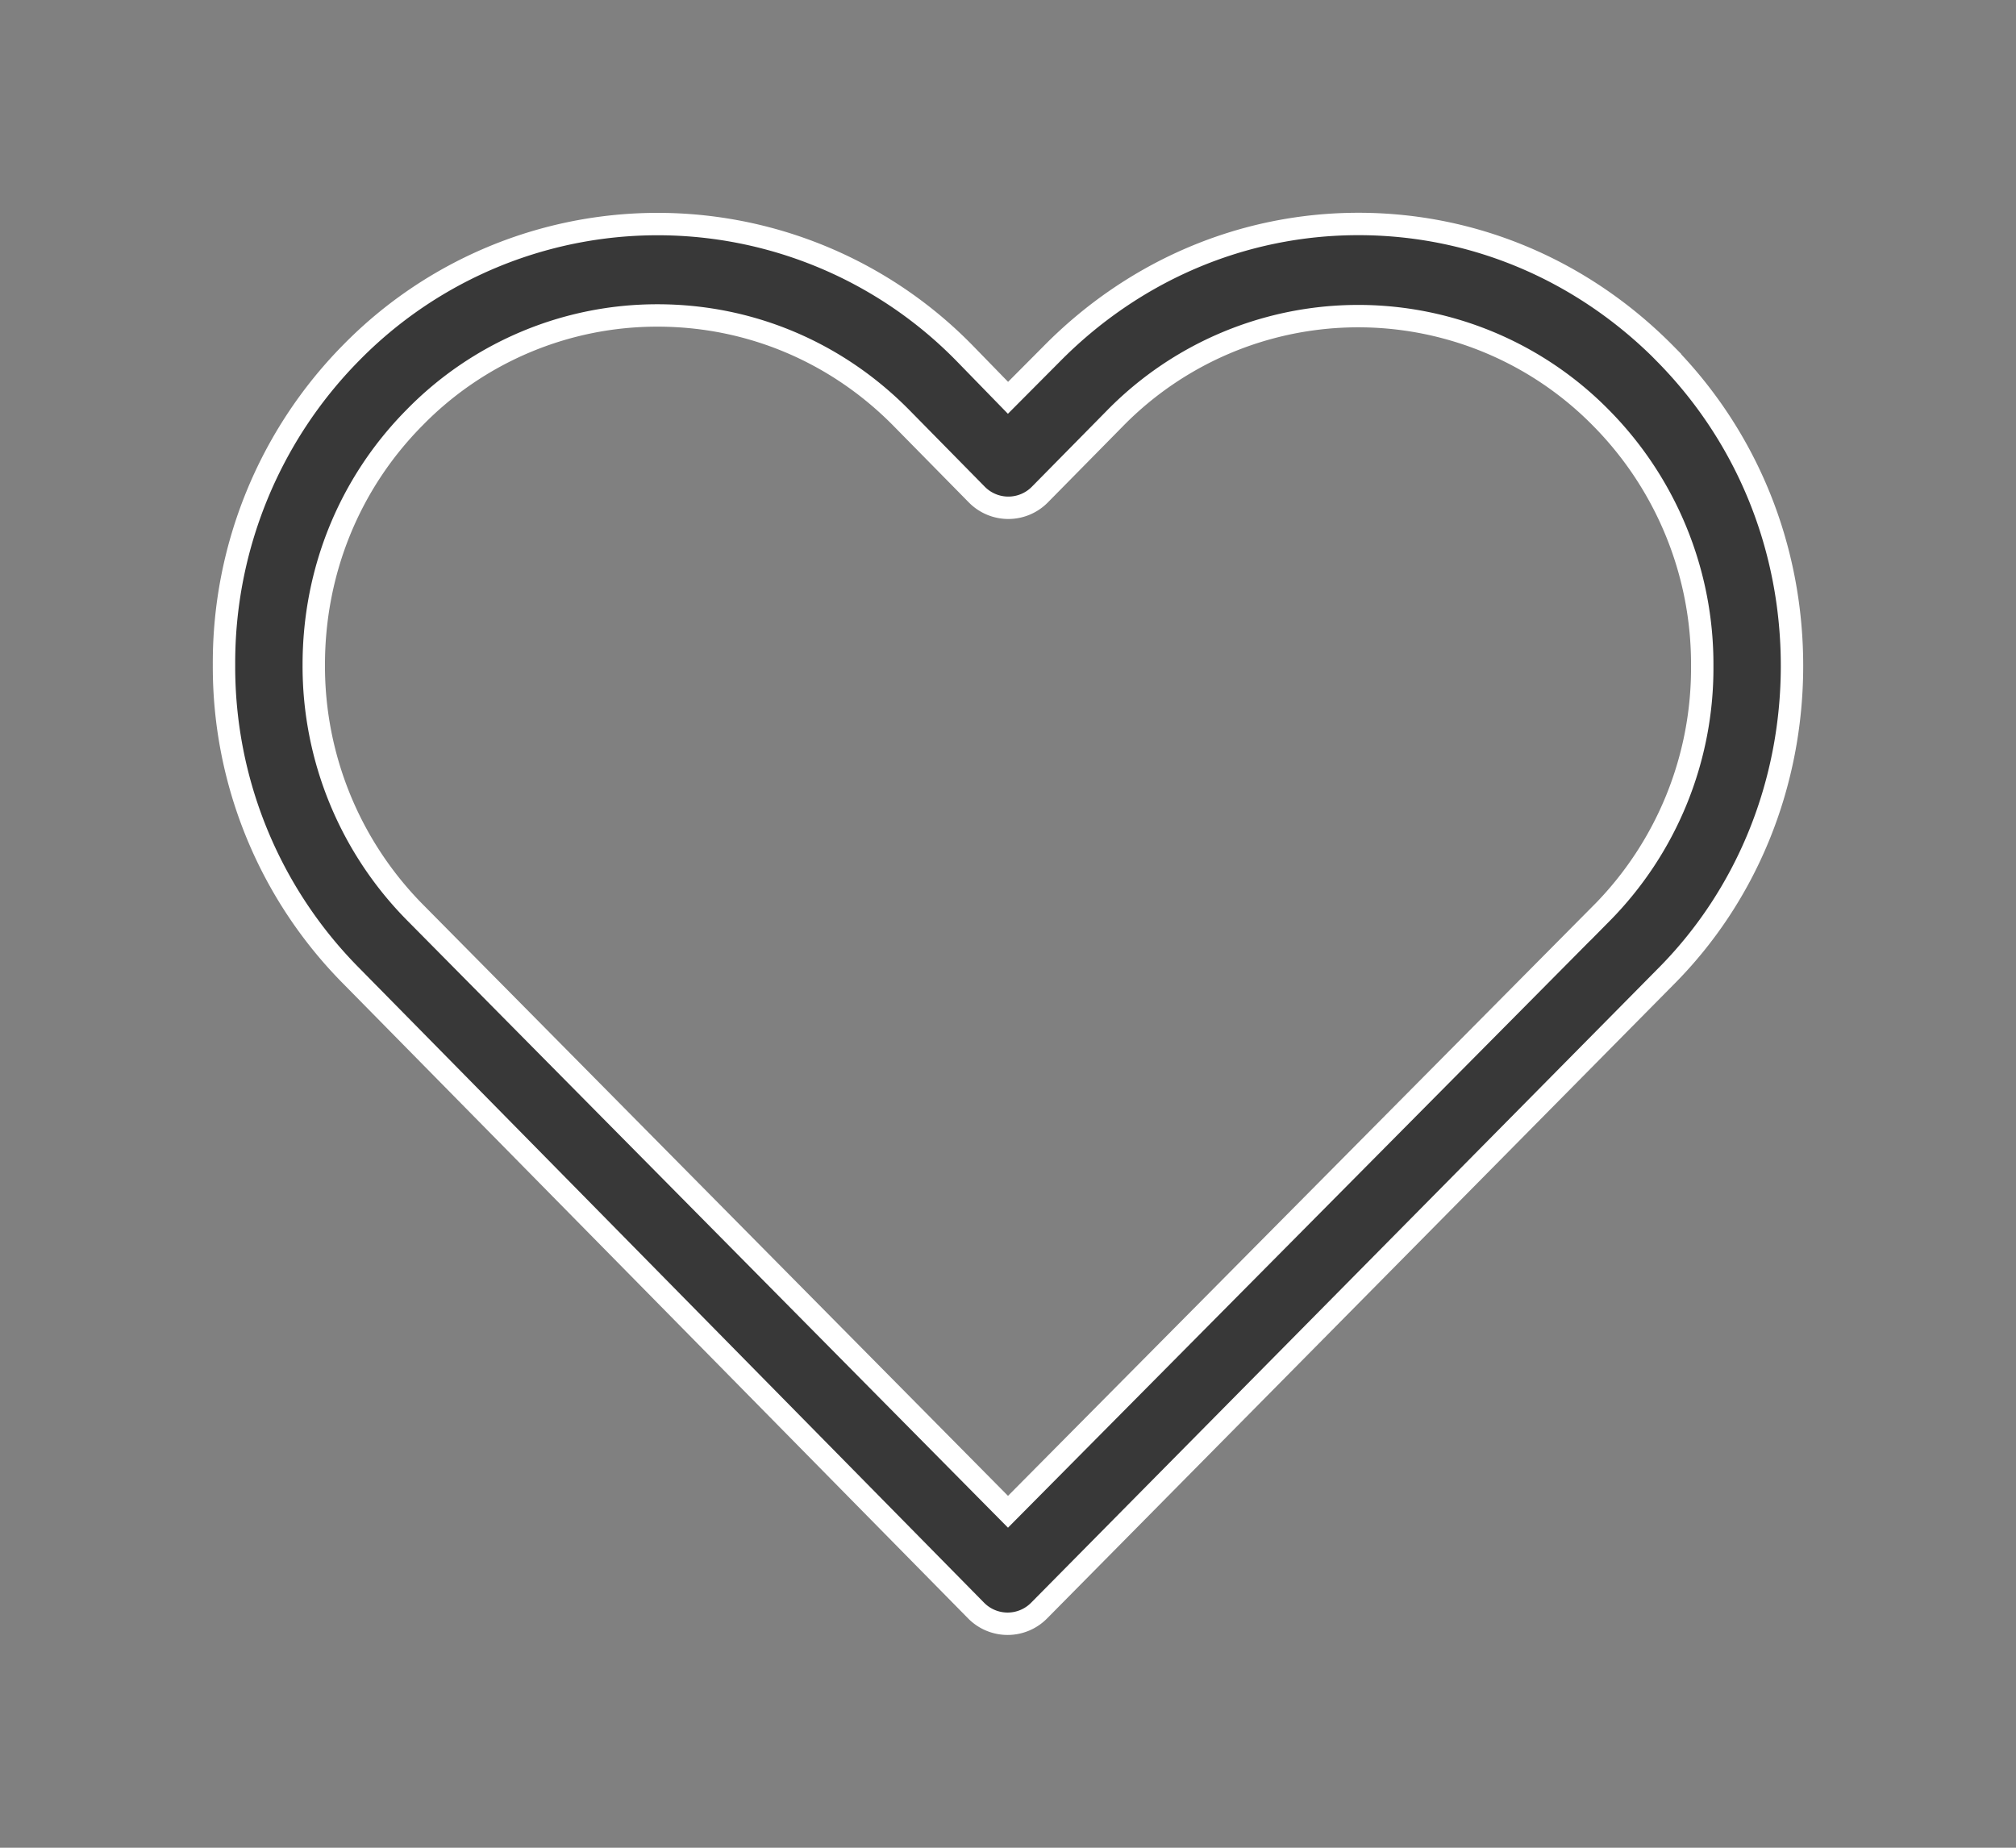
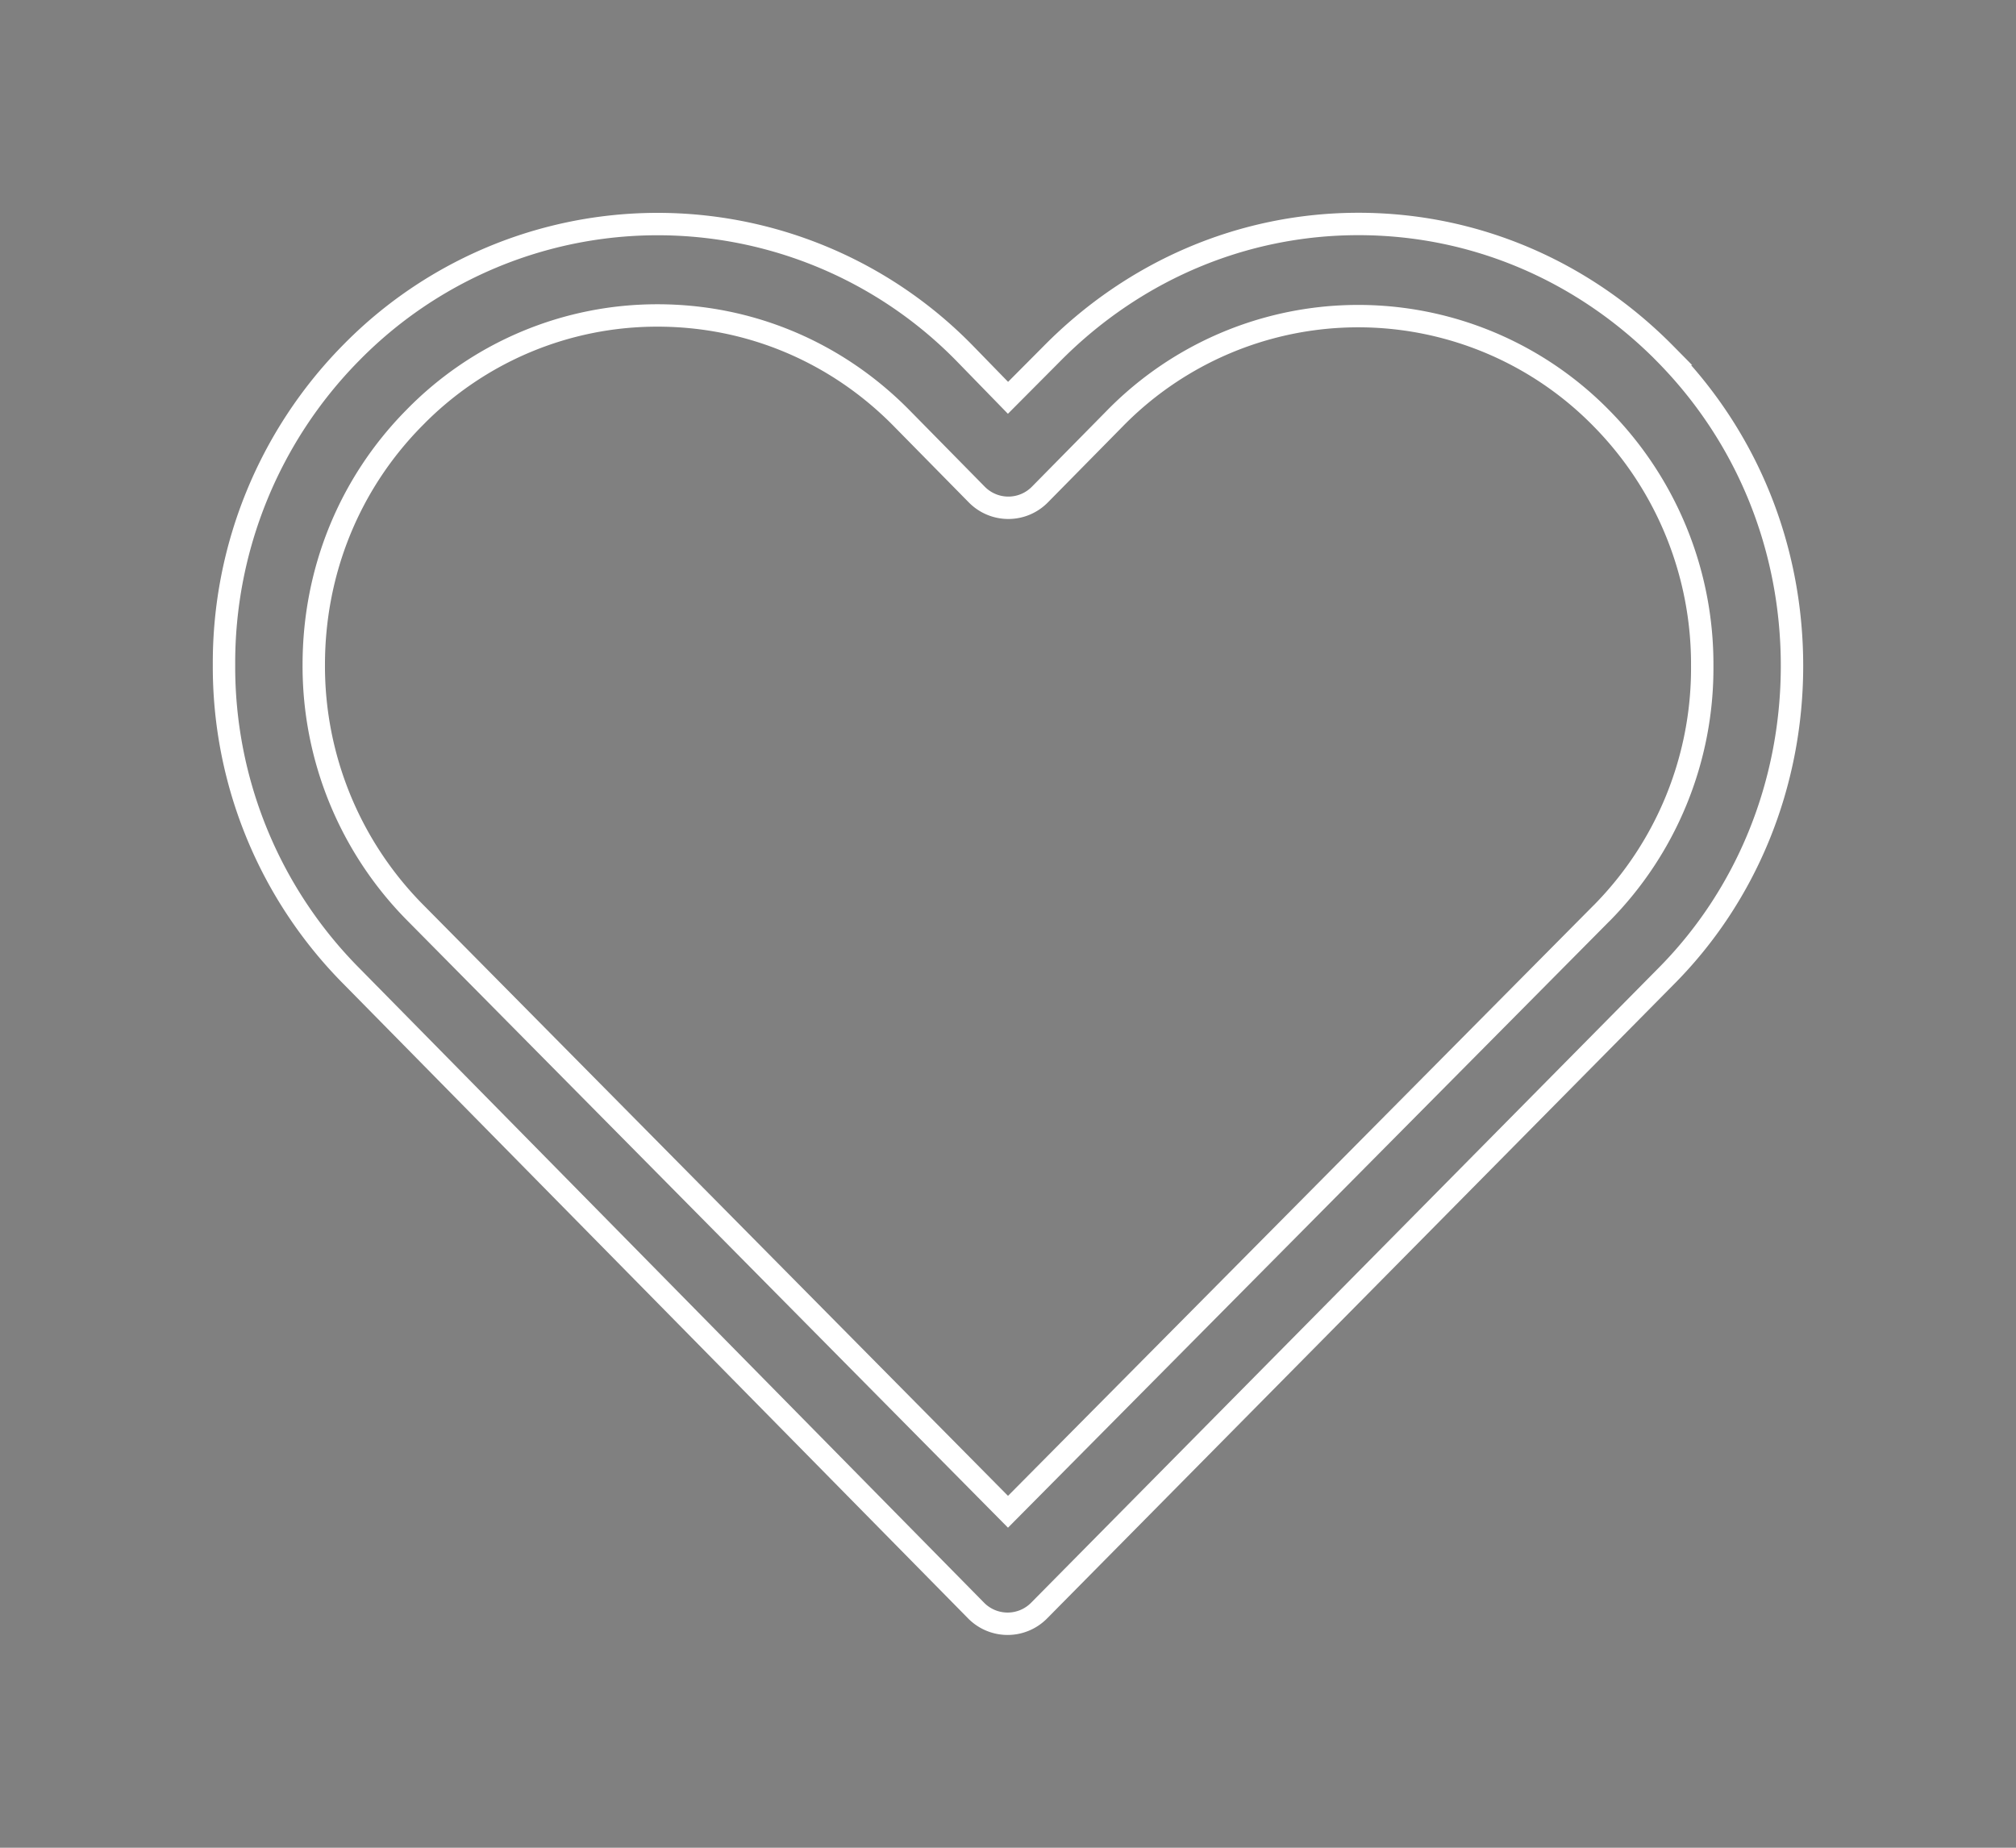
<svg xmlns="http://www.w3.org/2000/svg" width="36" height="33" viewBox="0 0 36 33">
  <rect x="0" y="0" width="36" height="33" fill="#808080" stroke="none" />
  <g>
    <g>
      <g>
-         <path fill="#383838" d="M28.599 16.31L18 27 7.407 16.292a6.256 6.256 0 0 1-1.804-4.419c0-1.67.635-3.237 1.798-4.413a6.056 6.056 0 0 1 4.34-1.826c1.644 0 3.193.65 4.357 1.832l1.341 1.363a.79.79 0 0 0 1.134 0l1.33-1.35a6.08 6.08 0 0 1 8.696-.006 6.25 6.25 0 0 1 1.798 4.418 6.225 6.225 0 0 1-1.798 4.42zm1.14-9.99C28.271 4.833 26.33 4 24.258 4c-2.071 0-4.018.838-5.484 2.327L18 7.105l-.769-.79a7.665 7.665 0 0 0-10.963-.012A7.882 7.882 0 0 0 4 11.873a7.84 7.84 0 0 0 2.28 5.564L17.426 28.76a.79.79 0 0 0 1.128.006l11.171-11.303C31.193 16 32 14 32 11.892c0-2.105-.796-4.082-2.262-5.571z" />
-         <path fill="none" stroke="#fff" stroke-miterlimit="20" stroke-width=".4" d="M28.599 16.31L18 27 7.407 16.292a6.256 6.256 0 0 1-1.804-4.419c0-1.67.635-3.237 1.798-4.413a6.056 6.056 0 0 1 4.34-1.826c1.644 0 3.193.65 4.357 1.832l1.341 1.363a.79.79 0 0 0 1.134 0l1.33-1.35a6.08 6.08 0 0 1 8.696-.006 6.25 6.25 0 0 1 1.798 4.418 6.225 6.225 0 0 1-1.798 4.42zm1.14-9.99C28.271 4.833 26.33 4 24.258 4c-2.071 0-4.018.838-5.484 2.327L18 7.105l-.769-.79a7.665 7.665 0 0 0-10.963-.012A7.882 7.882 0 0 0 4 11.873a7.84 7.84 0 0 0 2.28 5.564L17.426 28.76a.79.79 0 0 0 1.128.006l11.171-11.303C31.193 16 32 14 32 11.892c0-2.105-.796-4.082-2.262-5.571z" />
+         <path fill="none" stroke="#fff" stroke-miterlimit="20" stroke-width=".4" d="M28.599 16.31L18 27 7.407 16.292a6.256 6.256 0 0 1-1.804-4.419c0-1.67.635-3.237 1.798-4.413a6.056 6.056 0 0 1 4.34-1.826c1.644 0 3.193.65 4.357 1.832l1.341 1.363a.79.79 0 0 0 1.134 0l1.33-1.35a6.08 6.08 0 0 1 8.696-.006 6.25 6.25 0 0 1 1.798 4.418 6.225 6.225 0 0 1-1.798 4.42m1.14-9.99C28.271 4.833 26.33 4 24.258 4c-2.071 0-4.018.838-5.484 2.327L18 7.105l-.769-.79a7.665 7.665 0 0 0-10.963-.012A7.882 7.882 0 0 0 4 11.873a7.84 7.84 0 0 0 2.28 5.564L17.426 28.76a.79.79 0 0 0 1.128.006l11.171-11.303C31.193 16 32 14 32 11.892c0-2.105-.796-4.082-2.262-5.571z" />
      </g>
    </g>
  </g>
</svg>